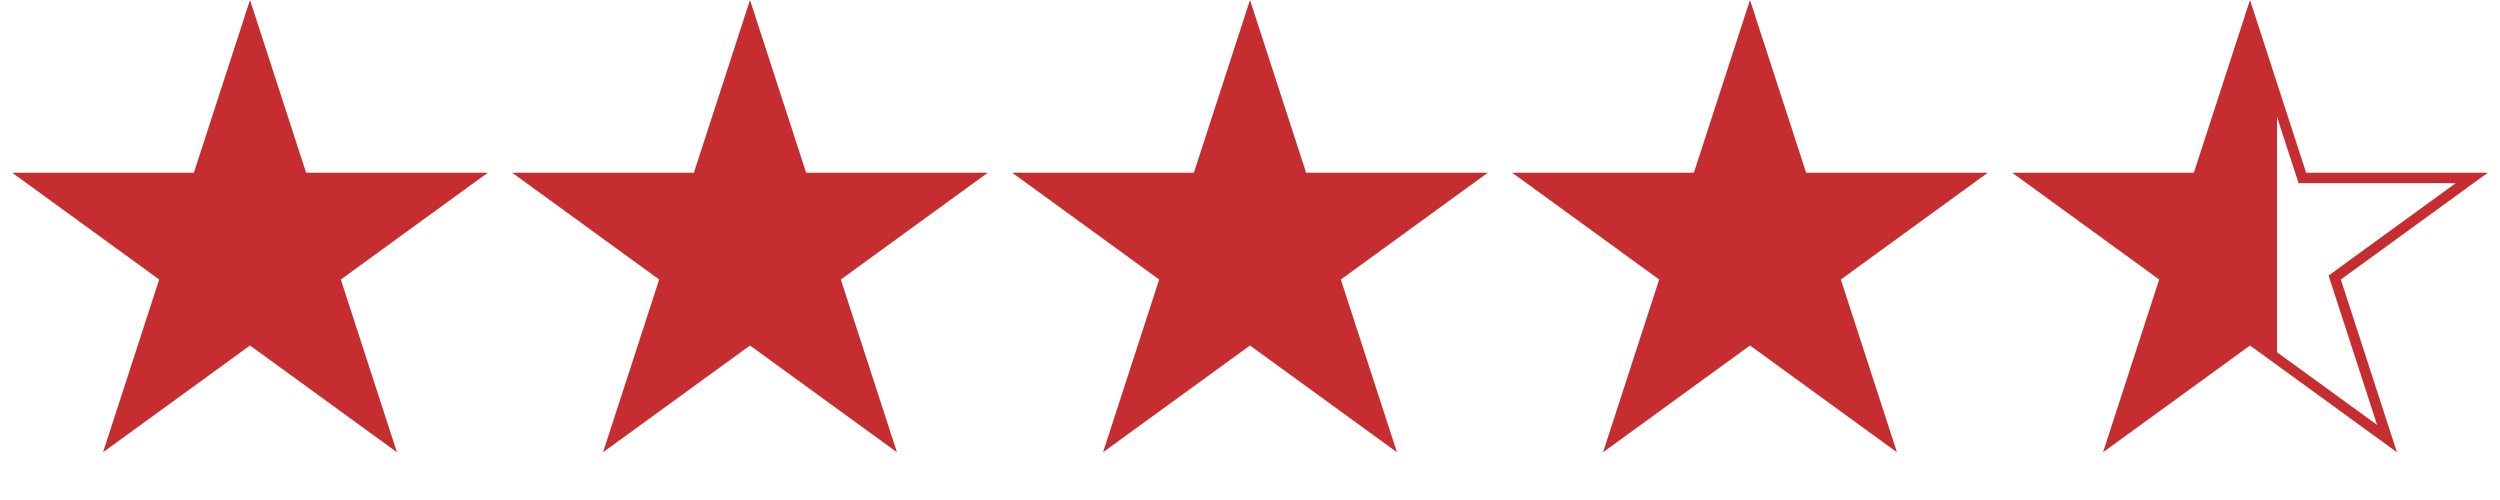
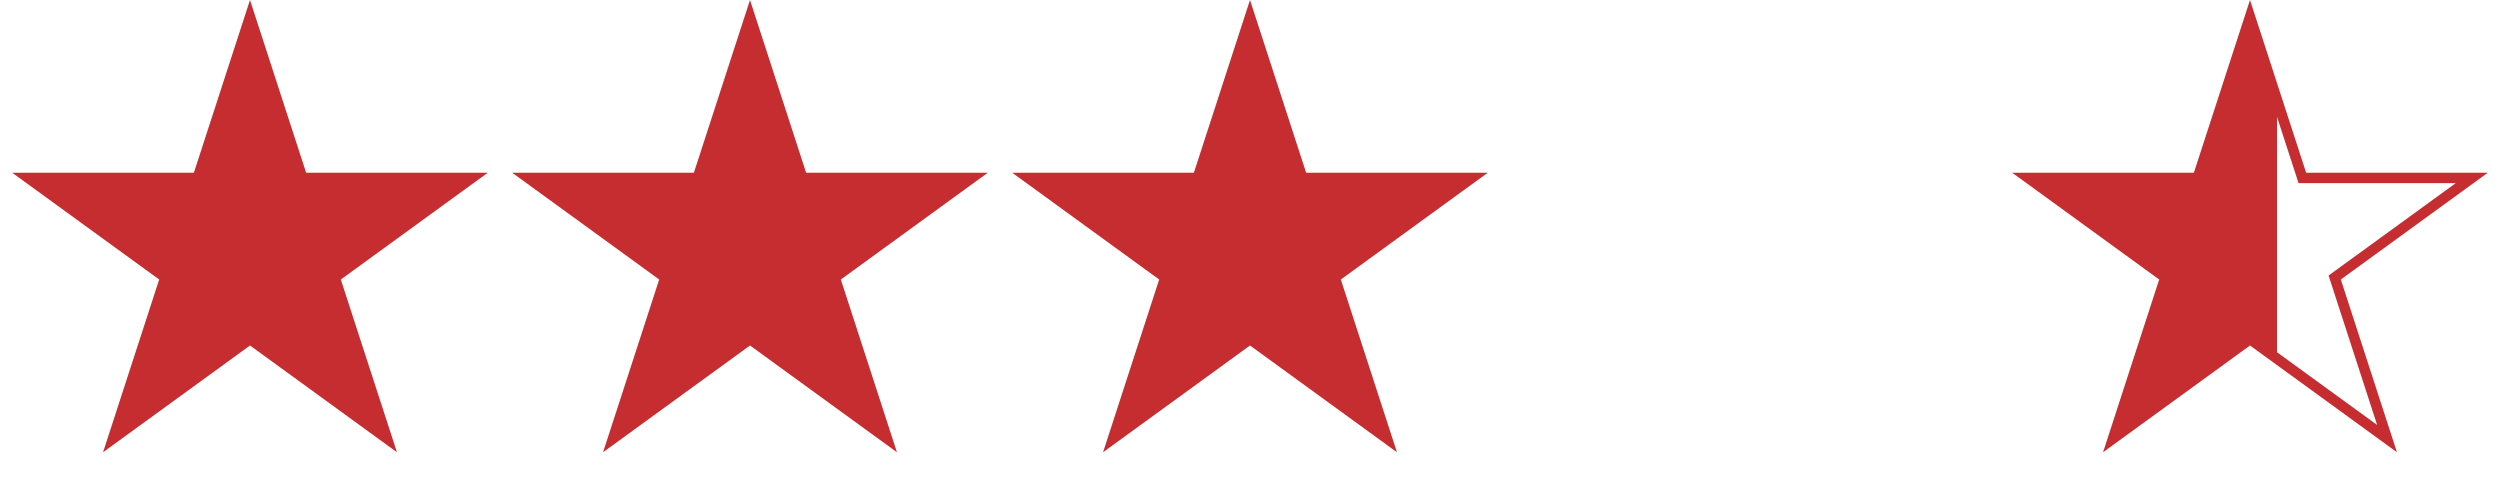
<svg xmlns="http://www.w3.org/2000/svg" width="240" height="48" viewBox="0 0 240 48" fill="none">
  <path d="M24 0L29.388 16.584H46.825L32.718 26.833L38.107 43.416L24 33.167L9.893 43.416L15.281 26.833L1.175 16.584H18.612L24 0Z" fill="#C52D30" />
  <path d="M72 0L77.388 16.584H94.825L80.719 26.833L86.107 43.416L72 33.167L57.893 43.416L63.282 26.833L49.175 16.584H66.612L72 0Z" fill="#C52D30" />
  <path d="M120 0L125.388 16.584H142.825L128.719 26.833L134.107 43.416L120 33.167L105.893 43.416L111.281 26.833L97.175 16.584H114.612L120 0Z" fill="#C52D30" />
-   <path d="M168 0L173.388 16.584H190.825L176.719 26.833L182.107 43.416L168 33.167L153.893 43.416L159.281 26.833L145.175 16.584H162.612L168 0Z" fill="#C52D30" />
  <path d="M216 1.618L220.913 16.738L221.025 17.084H221.388H237.287L224.425 26.428L224.131 26.642L224.243 26.987L229.156 42.107L216.294 32.763L216 32.549L215.706 32.763L202.844 42.107L207.757 26.987L207.869 26.642L207.575 26.428L194.713 17.084H210.612H210.975L211.087 16.738L216 1.618Z" fill="url(#paint0_linear_63_2352)" stroke="#C52D30" />
  <defs>
    <linearGradient id="paint0_linear_63_2352" x1="192" y1="24" x2="245.538" y2="24" gradientUnits="userSpaceOnUse">
      <stop offset="0.496" stop-color="#C52D30" />
      <stop offset="0.496" stop-color="#C52D30" stop-opacity="0" />
    </linearGradient>
  </defs>
</svg>